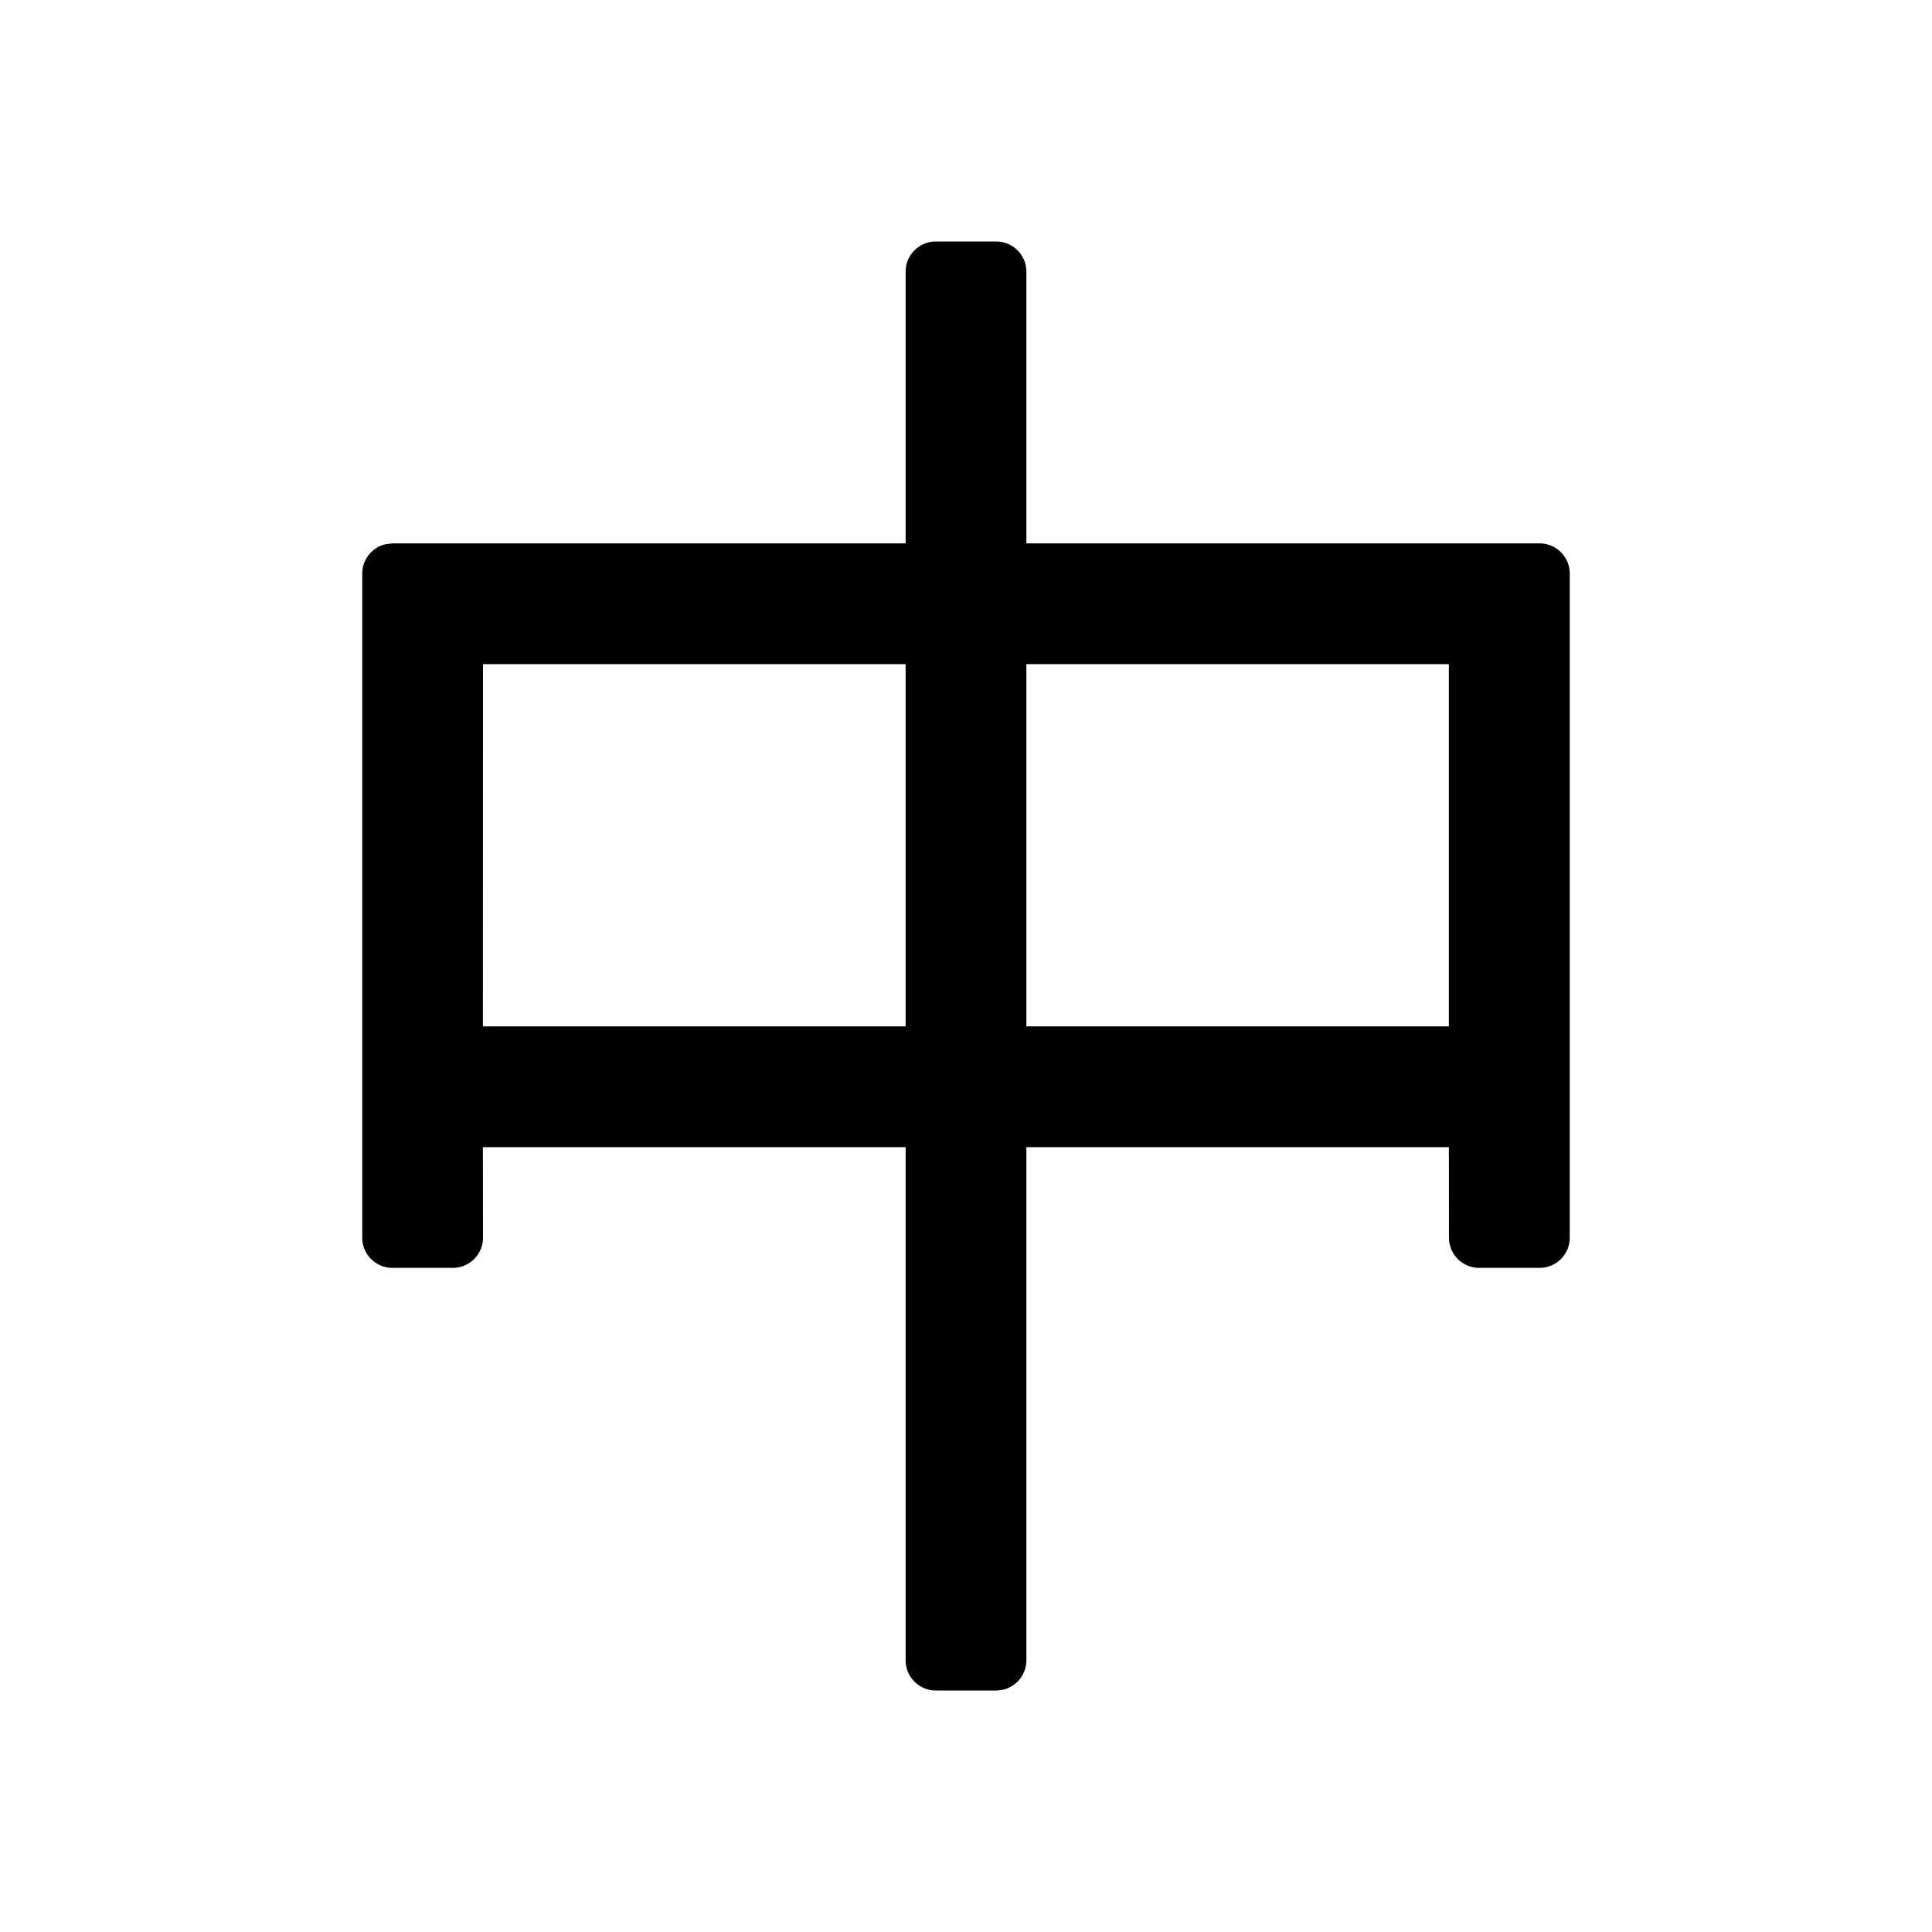
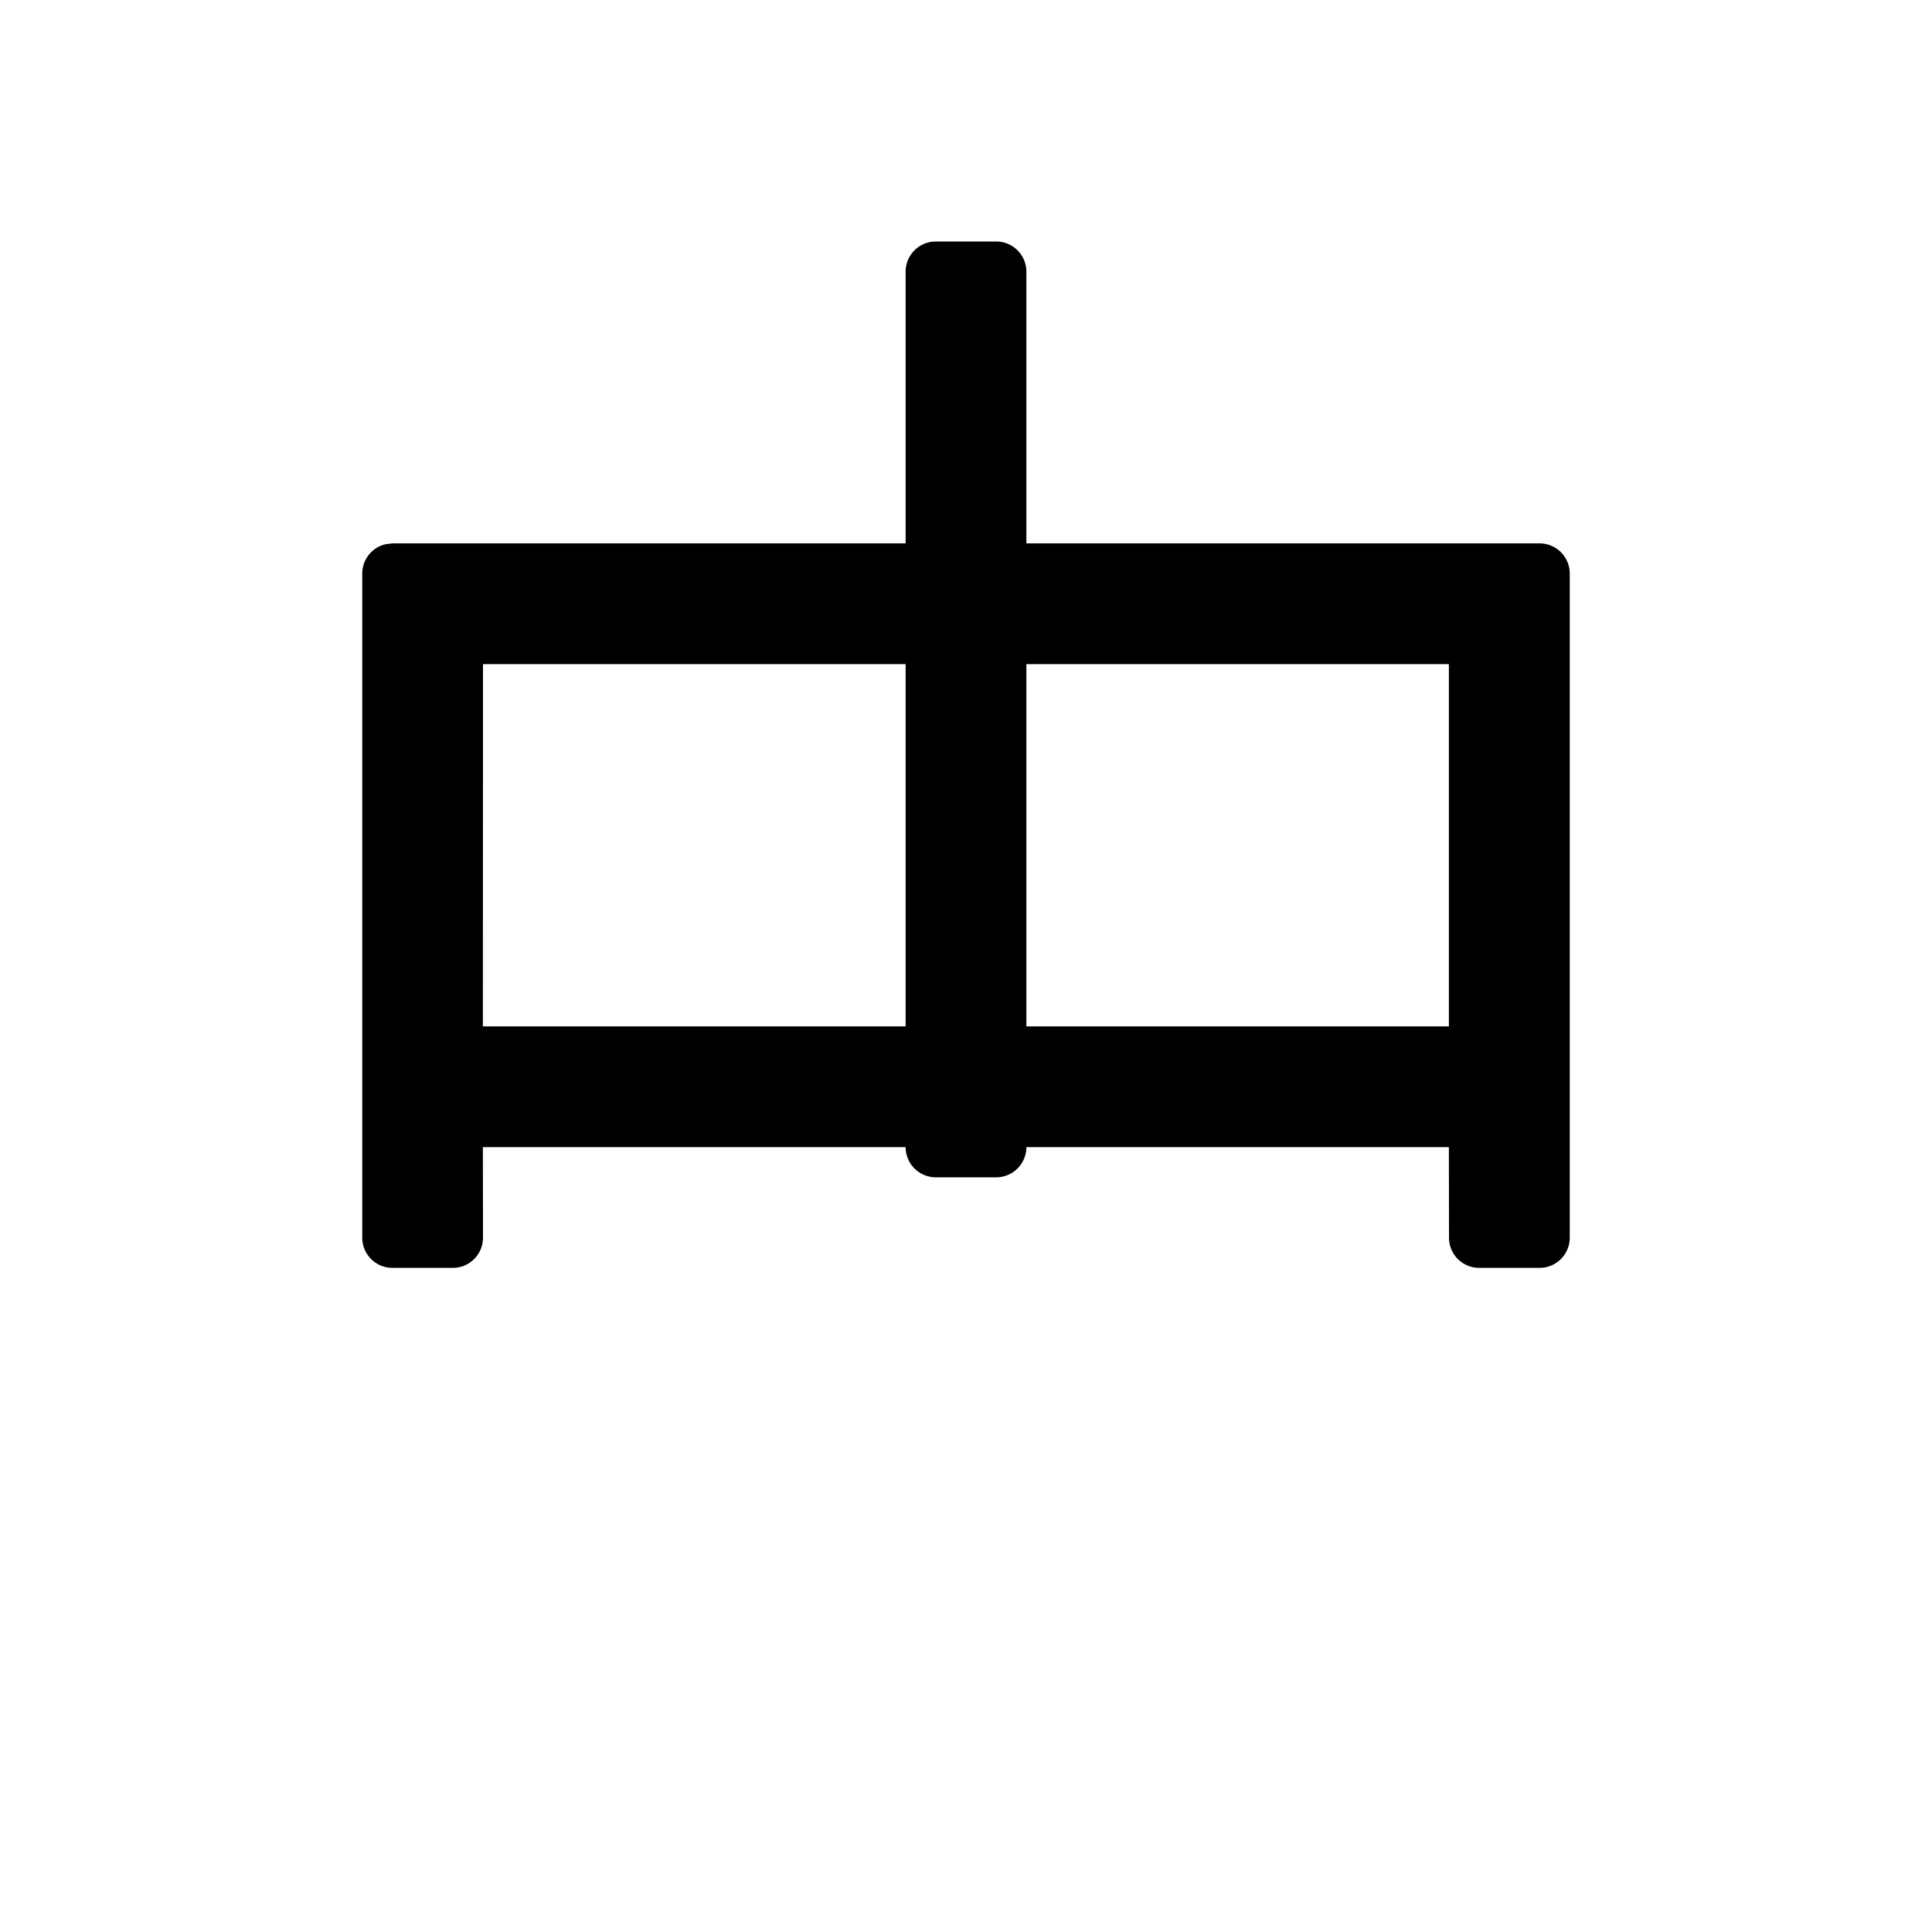
<svg xmlns="http://www.w3.org/2000/svg" t="1711976874115" class="icon" viewBox="0 0 1024 1024" version="1.1" p-id="15209" width="30" height="30">
-   <path d="M528 128a16 16 0 0 1 16 16V288h272a16 16 0 0 1 16 16v352a16 16 0 0 1-16 16h-32a16 16 0 0 1-16-16l-0.064-48H544v272a16 16 0 0 1-16 16h-32a16 16 0 0 1-16-16V608H255.936l0.064 48a16 16 0 0 1-16 16h-32a16 16 0 0 1-16-16v-352a16 16 0 0 1 12.352-15.552L208 288H480V144A16 16 0 0 1 496 128h32zM480 352H256l-0.064 192H480v-192z m287.936 0H544v192h223.936v-192z" fill="#000000" p-id="15210" />
+   <path d="M528 128a16 16 0 0 1 16 16V288h272a16 16 0 0 1 16 16v352a16 16 0 0 1-16 16h-32a16 16 0 0 1-16-16l-0.064-48H544a16 16 0 0 1-16 16h-32a16 16 0 0 1-16-16V608H255.936l0.064 48a16 16 0 0 1-16 16h-32a16 16 0 0 1-16-16v-352a16 16 0 0 1 12.352-15.552L208 288H480V144A16 16 0 0 1 496 128h32zM480 352H256l-0.064 192H480v-192z m287.936 0H544v192h223.936v-192z" fill="#000000" p-id="15210" />
</svg>